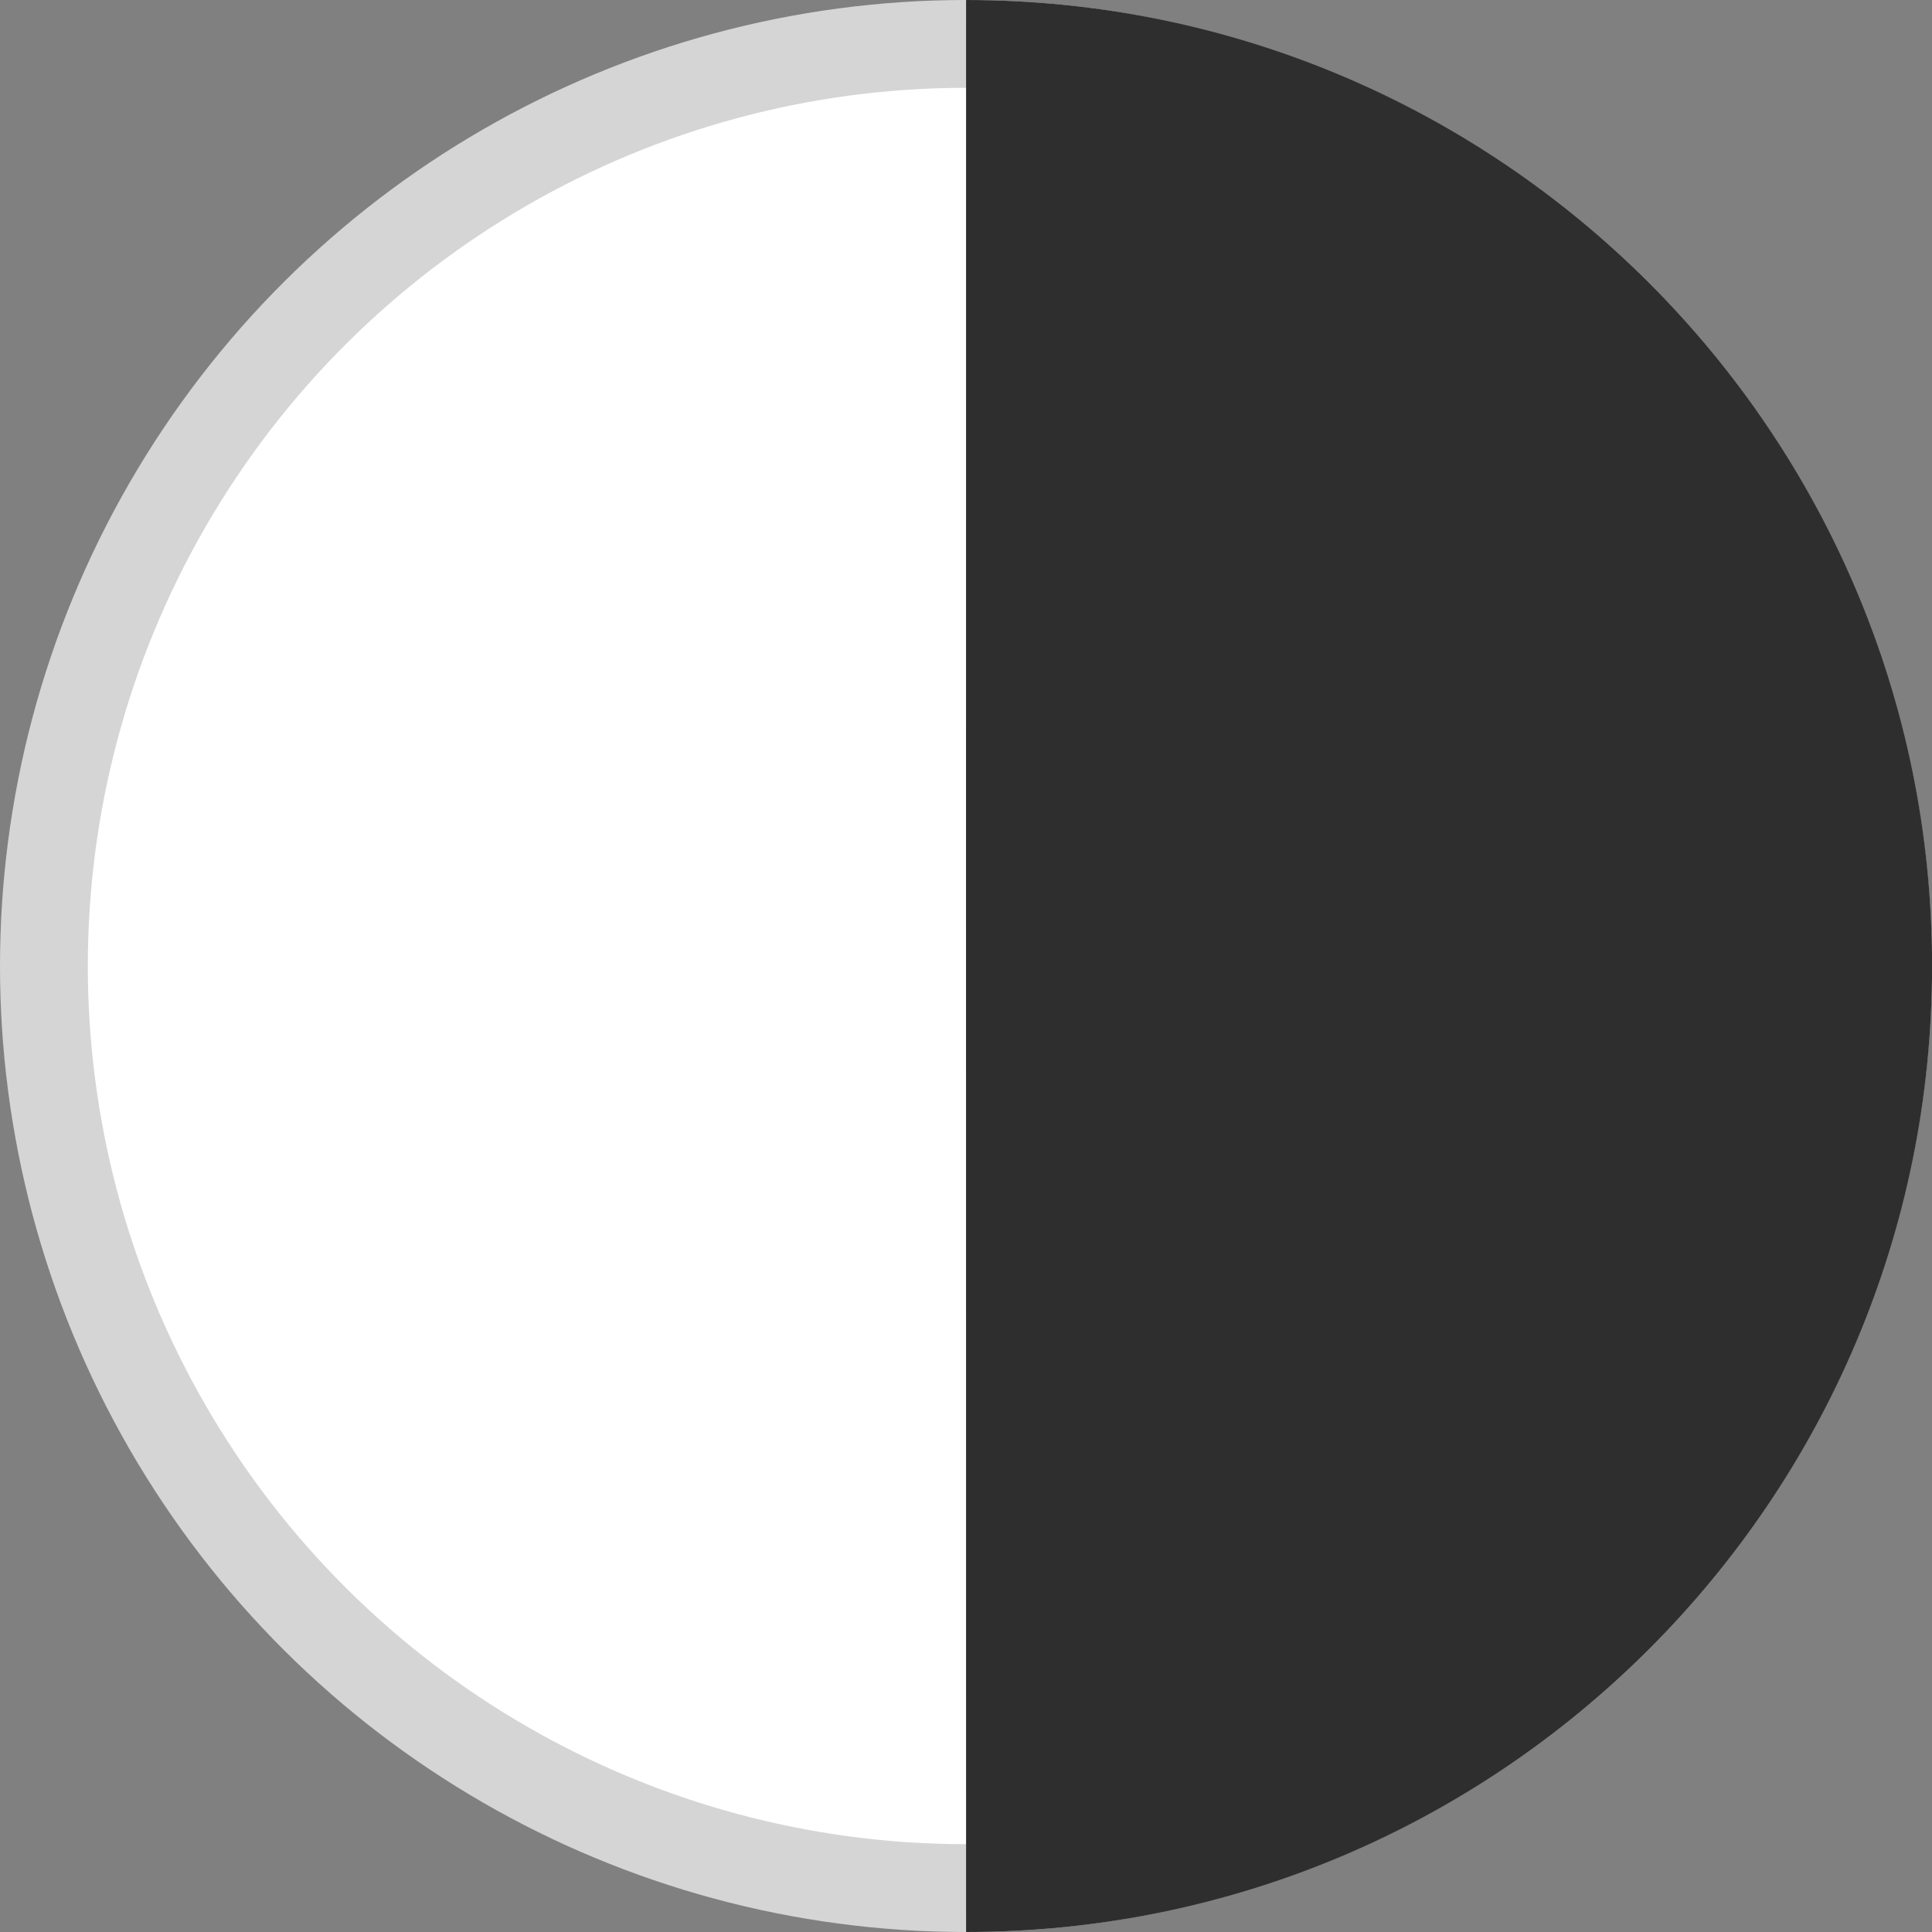
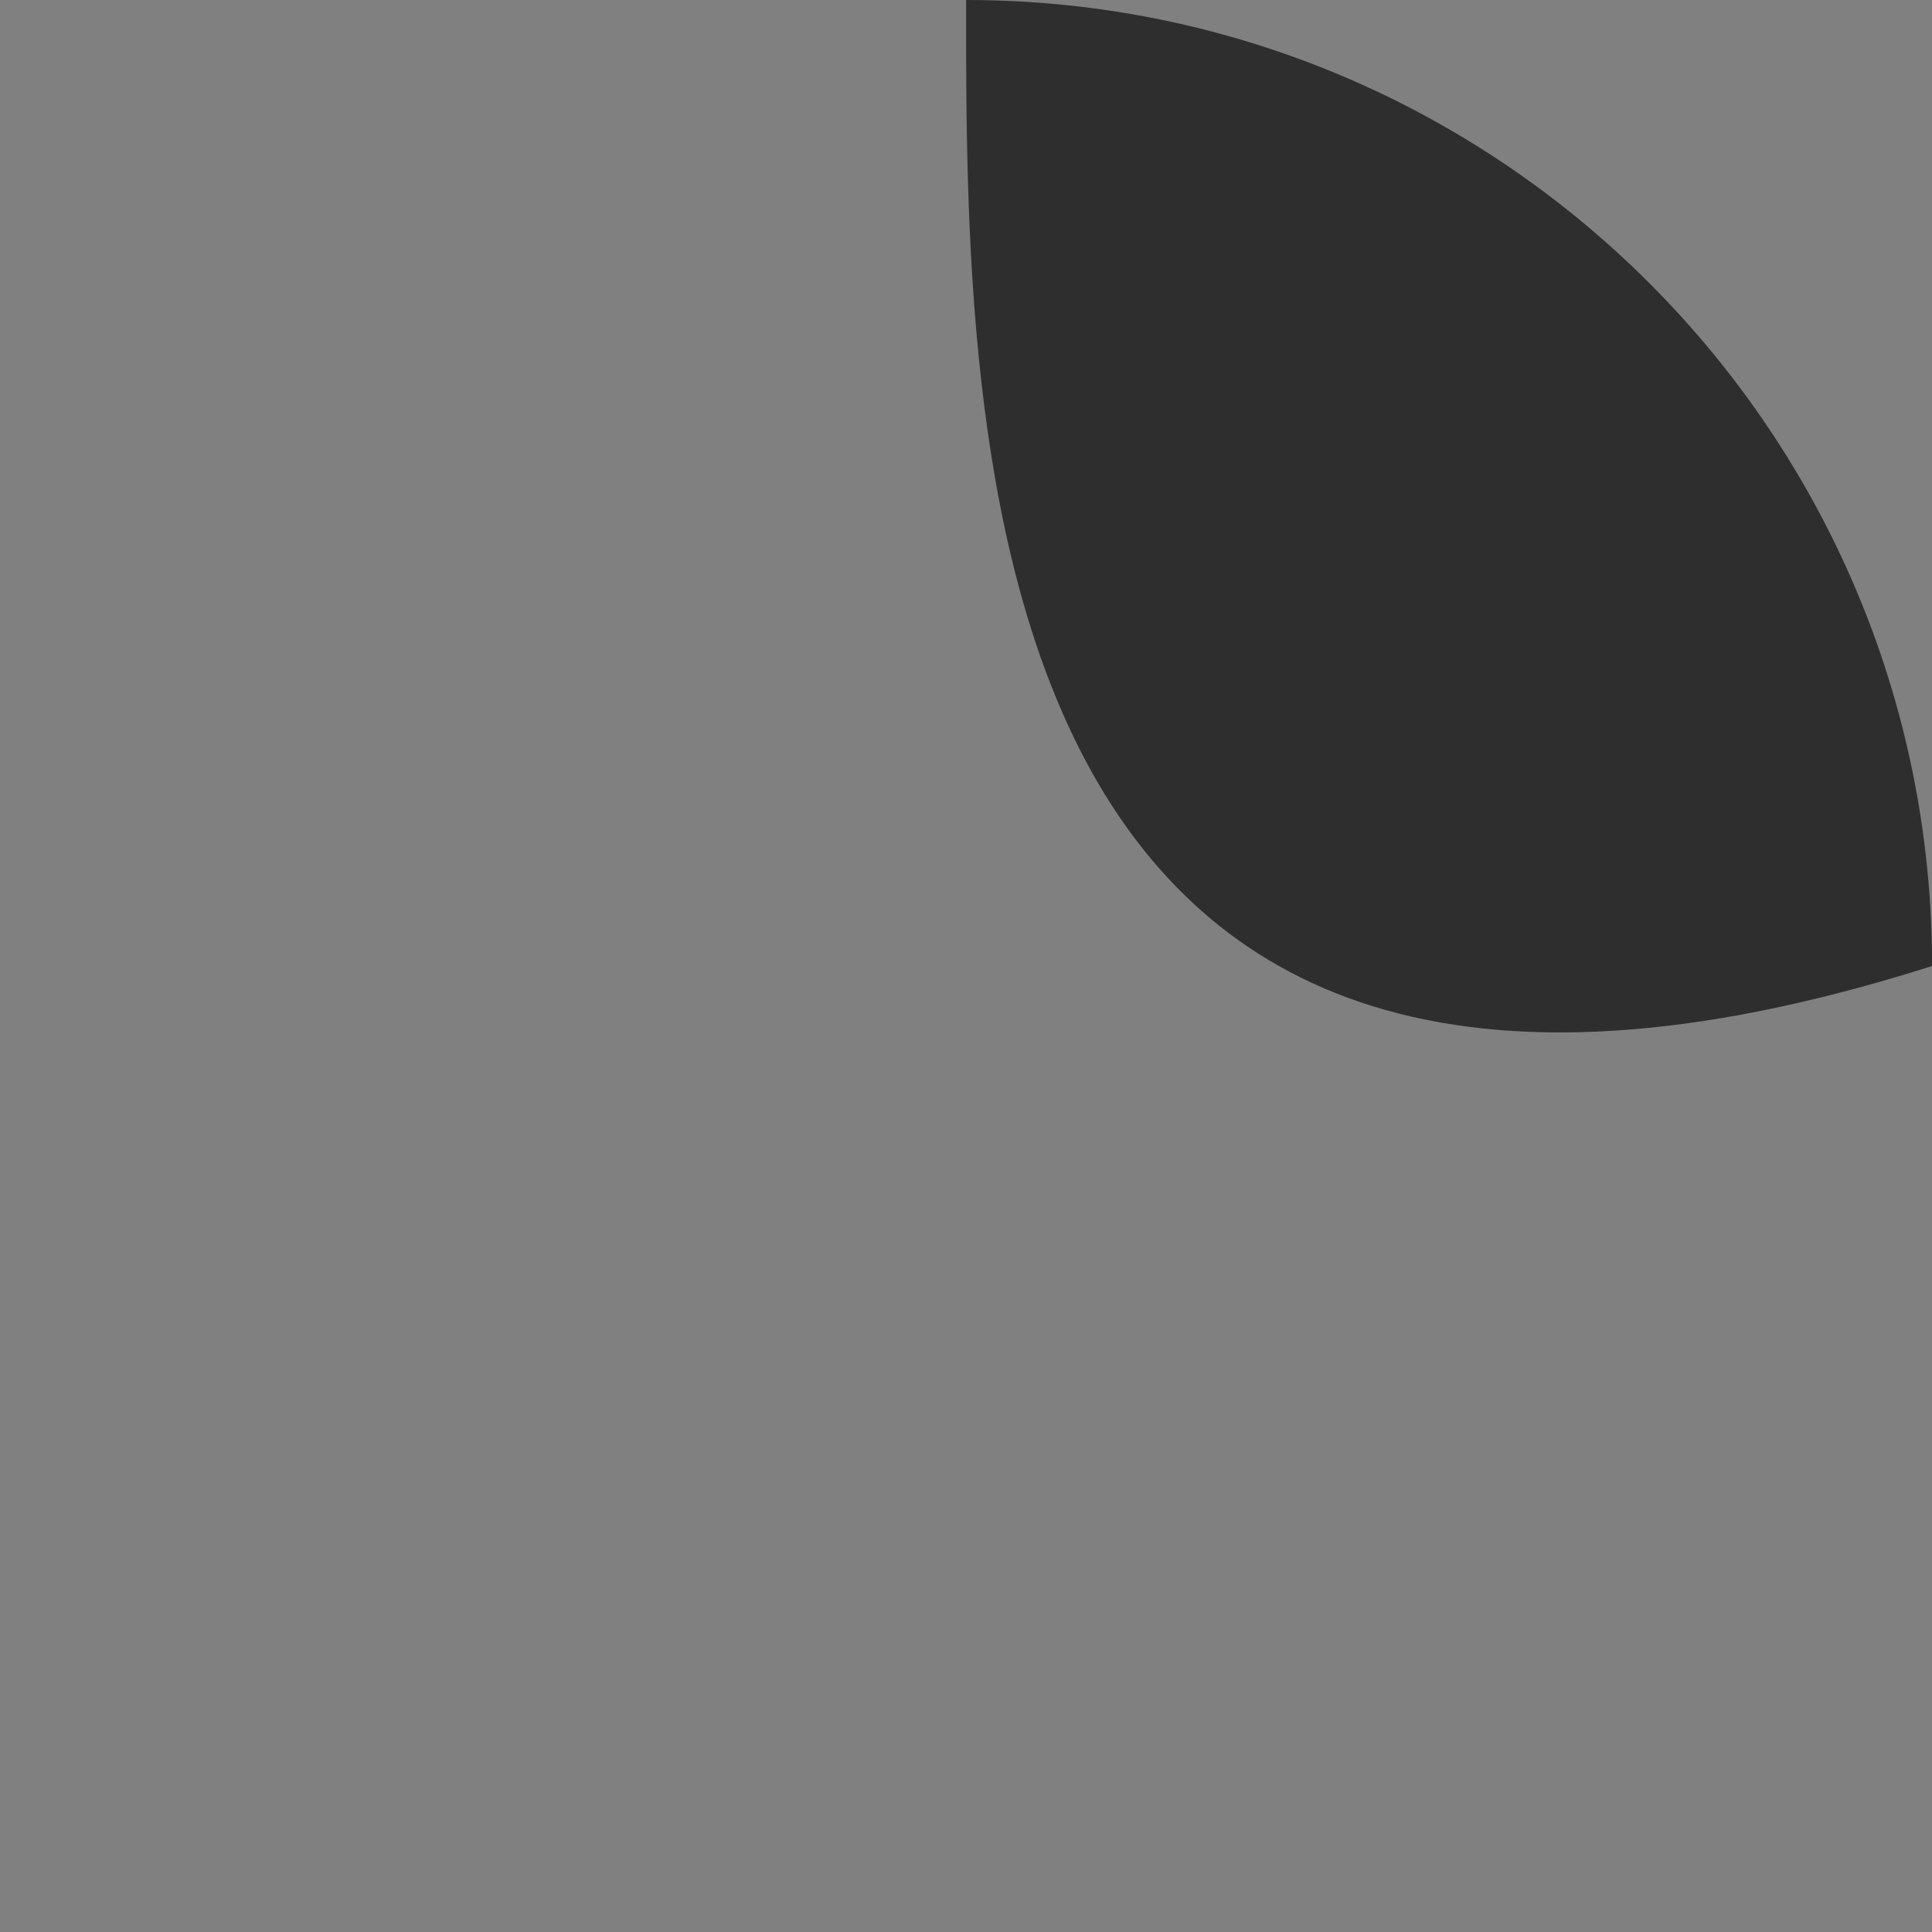
<svg xmlns="http://www.w3.org/2000/svg" width="22" height="22" viewBox="0 0 22 22" fill="none">
  <rect x="0" y="0" width="22" height="22" fill="#808080" stroke="none" />
-   <circle cx="11" cy="11" r="10.5" transform="rotate(-90 11 11)" fill="white" stroke="#D5D5D5" />
-   <path d="M11.001 1.90732e-06C17.076 1.64177e-06 22.001 4.925 22.001 11C22.001 17.075 17.076 22 11.001 22C11.001 14.5 10.999 5 11.001 1.90732e-06Z" fill="#2E2E2E" />
+   <path d="M11.001 1.90732e-06C17.076 1.64177e-06 22.001 4.925 22.001 11C11.001 14.5 10.999 5 11.001 1.90732e-06Z" fill="#2E2E2E" />
</svg>